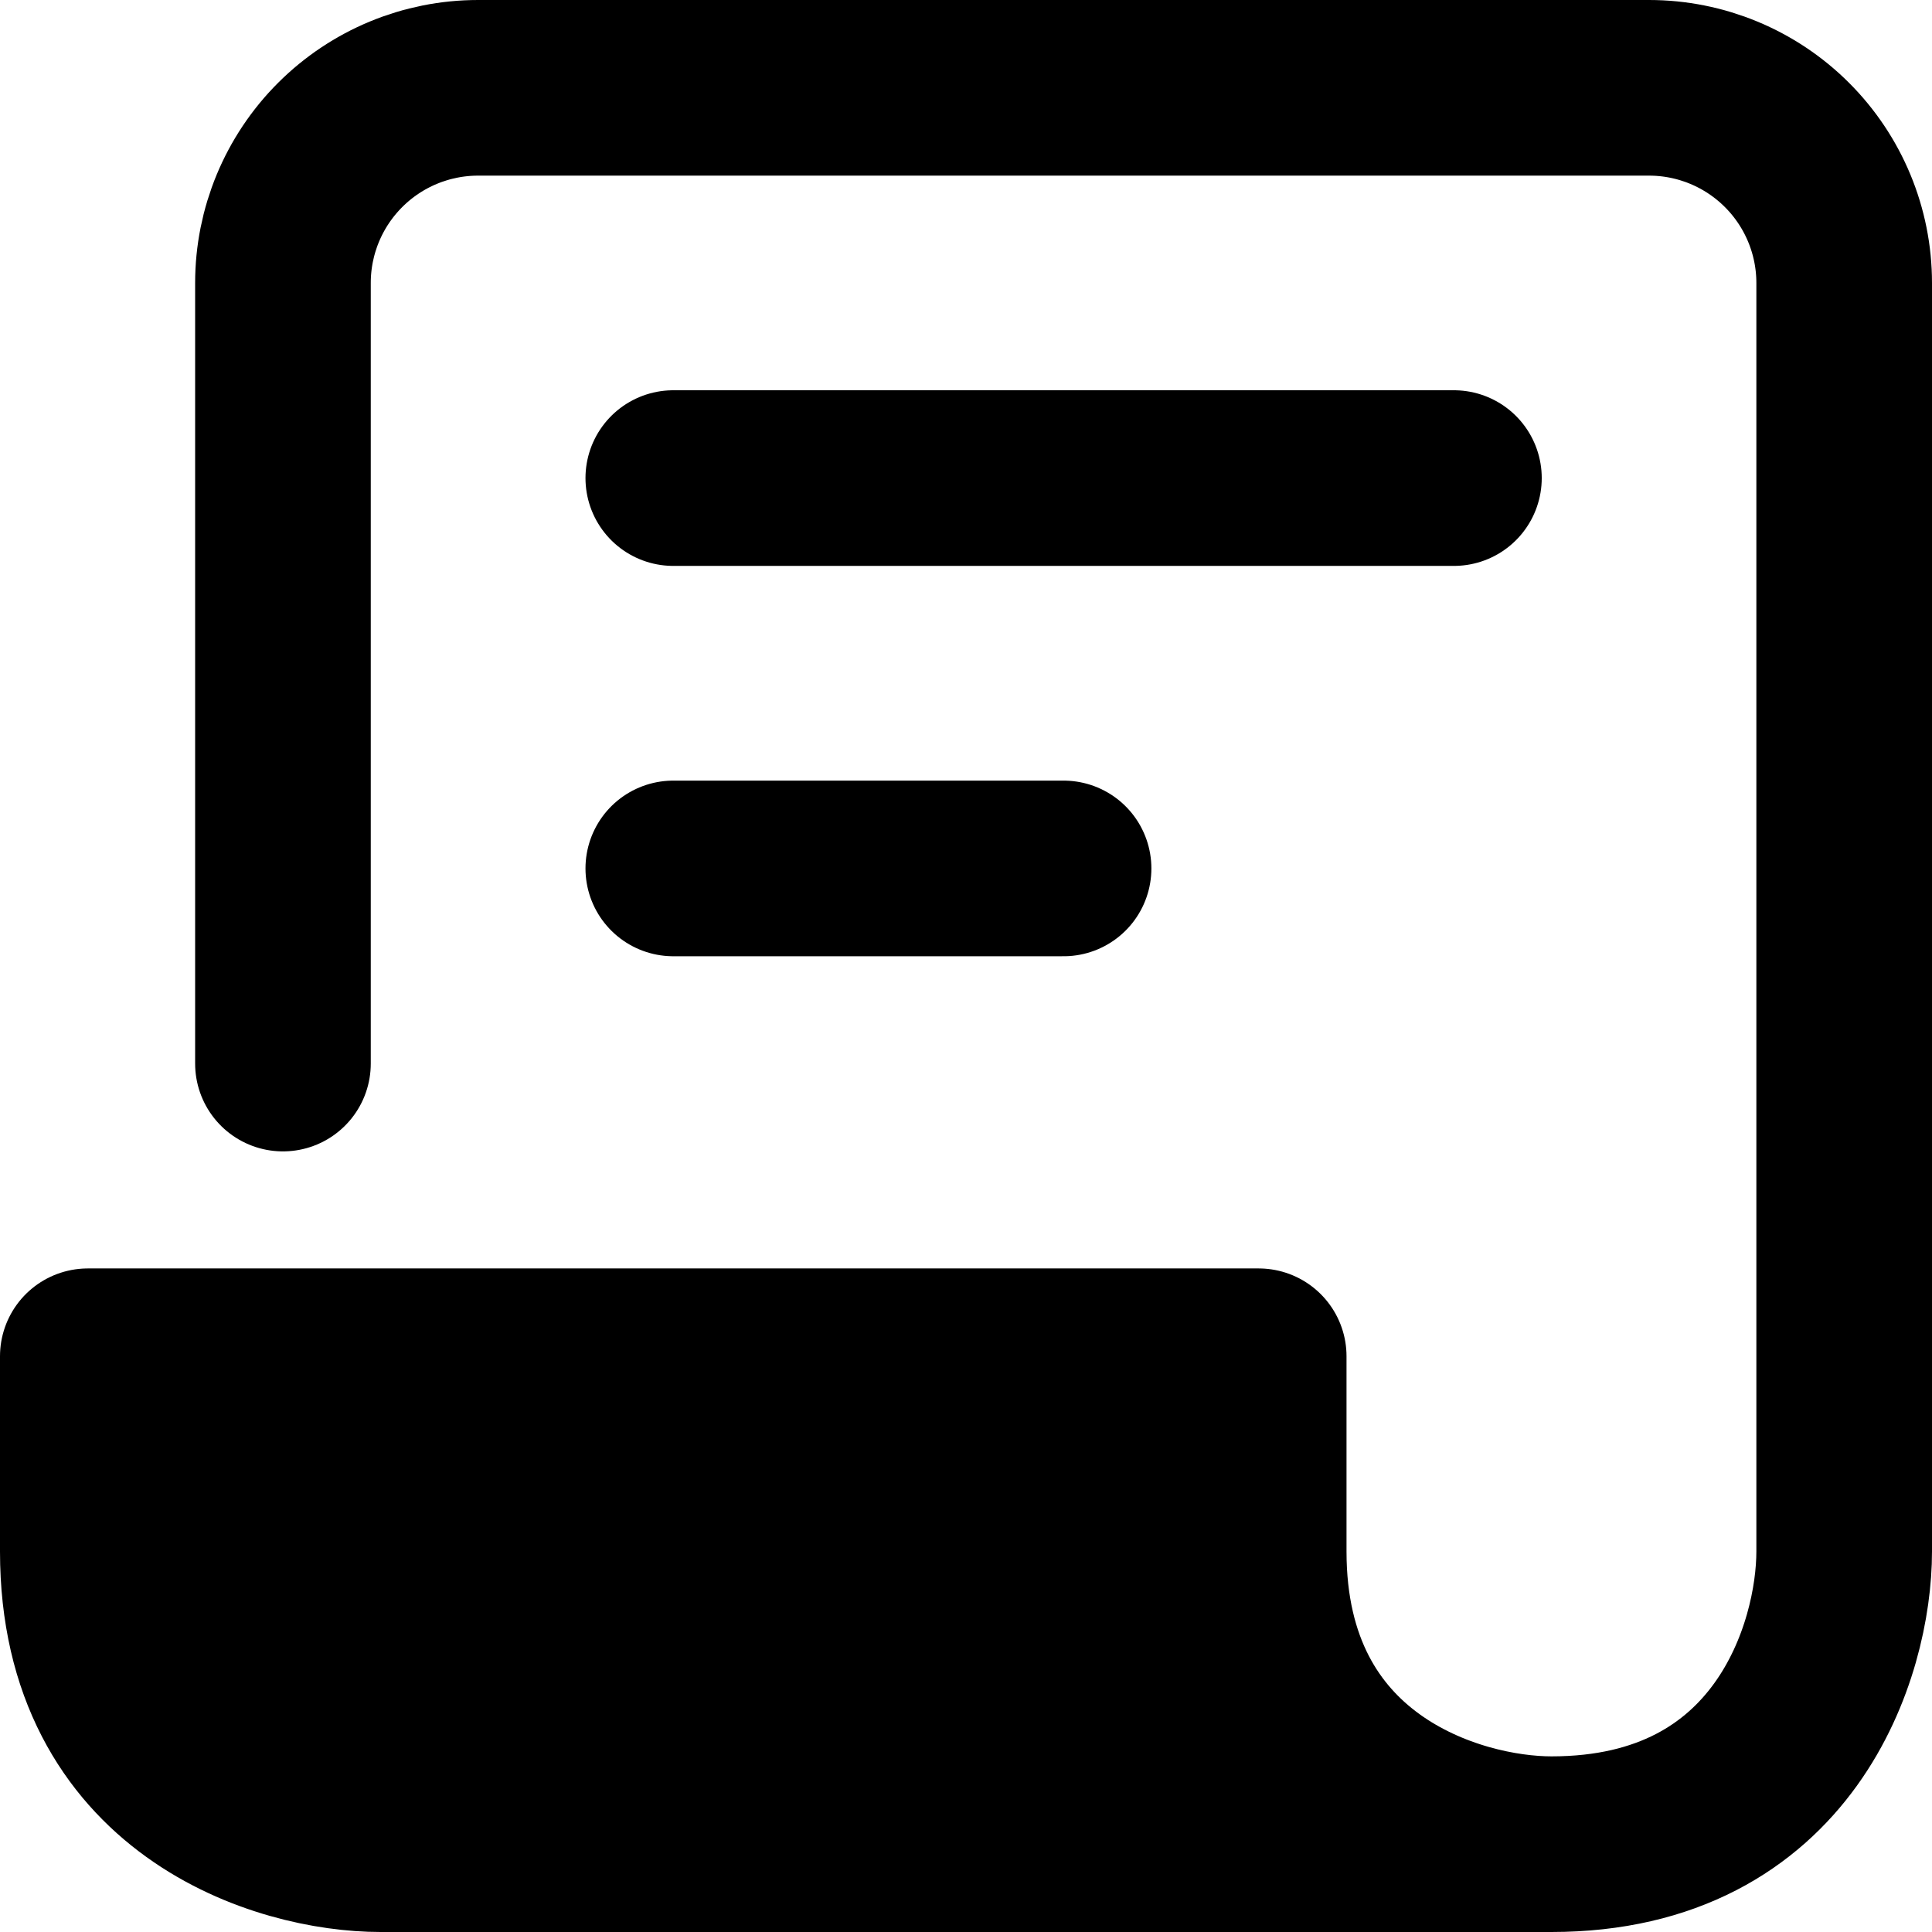
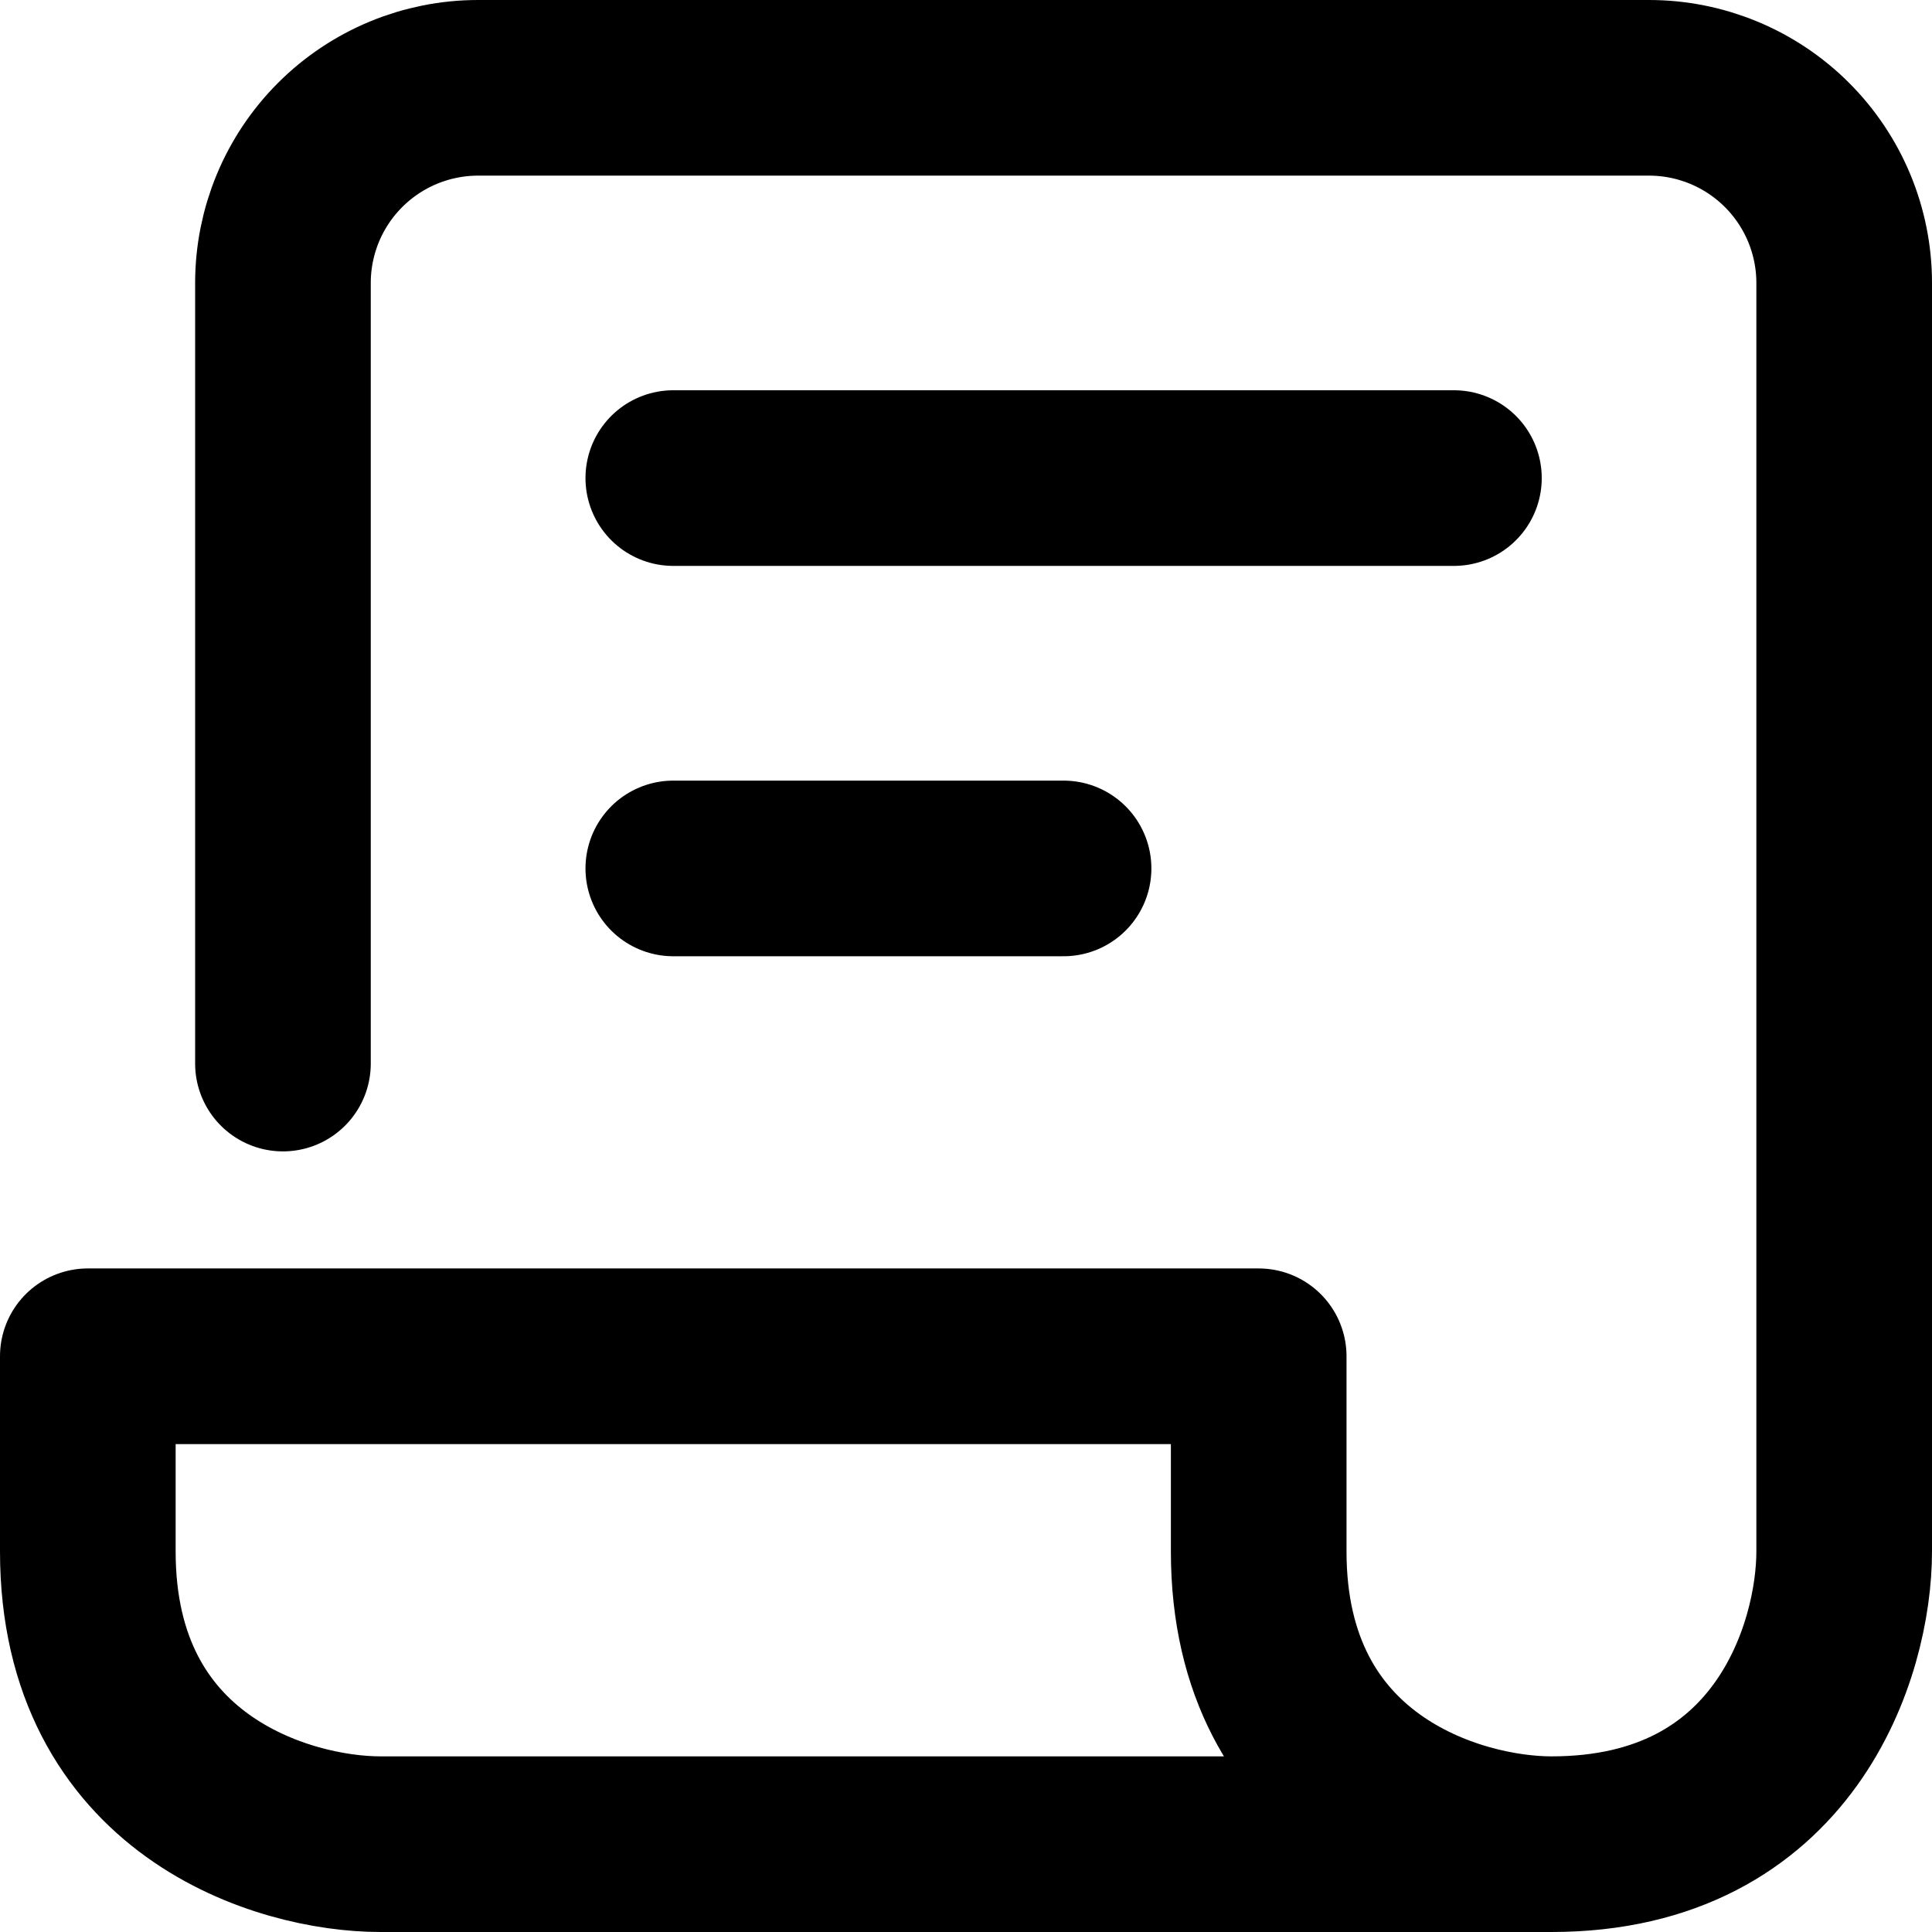
<svg xmlns="http://www.w3.org/2000/svg" width="22" height="22" viewBox="0 0 22 22" fill="none">
-   <path d="M4.333 21H17.667C16.556 21 14.333 20.333 14.333 17.667V15.444H1V17.667C1 20.333 3.222 21 4.333 21Z" fill="black" />
  <path d="M3.222 12.111V3.222C3.222 2.633 3.456 2.068 3.873 1.651C4.29 1.234 4.855 1 5.444 1H18.778C19.367 1 19.932 1.234 20.349 1.651C20.766 2.068 21 2.633 21 3.222V17.667C21 18.778 20.333 21 17.667 21M7.667 5.444H16.556M7.667 9.889H12.111M17.667 21H4.333C3.222 21 1 20.333 1 17.667V15.444H14.333V17.667C14.333 20.333 16.556 21 17.667 21Z" stroke="black" stroke-width="2" stroke-linecap="round" stroke-linejoin="round" />
</svg>